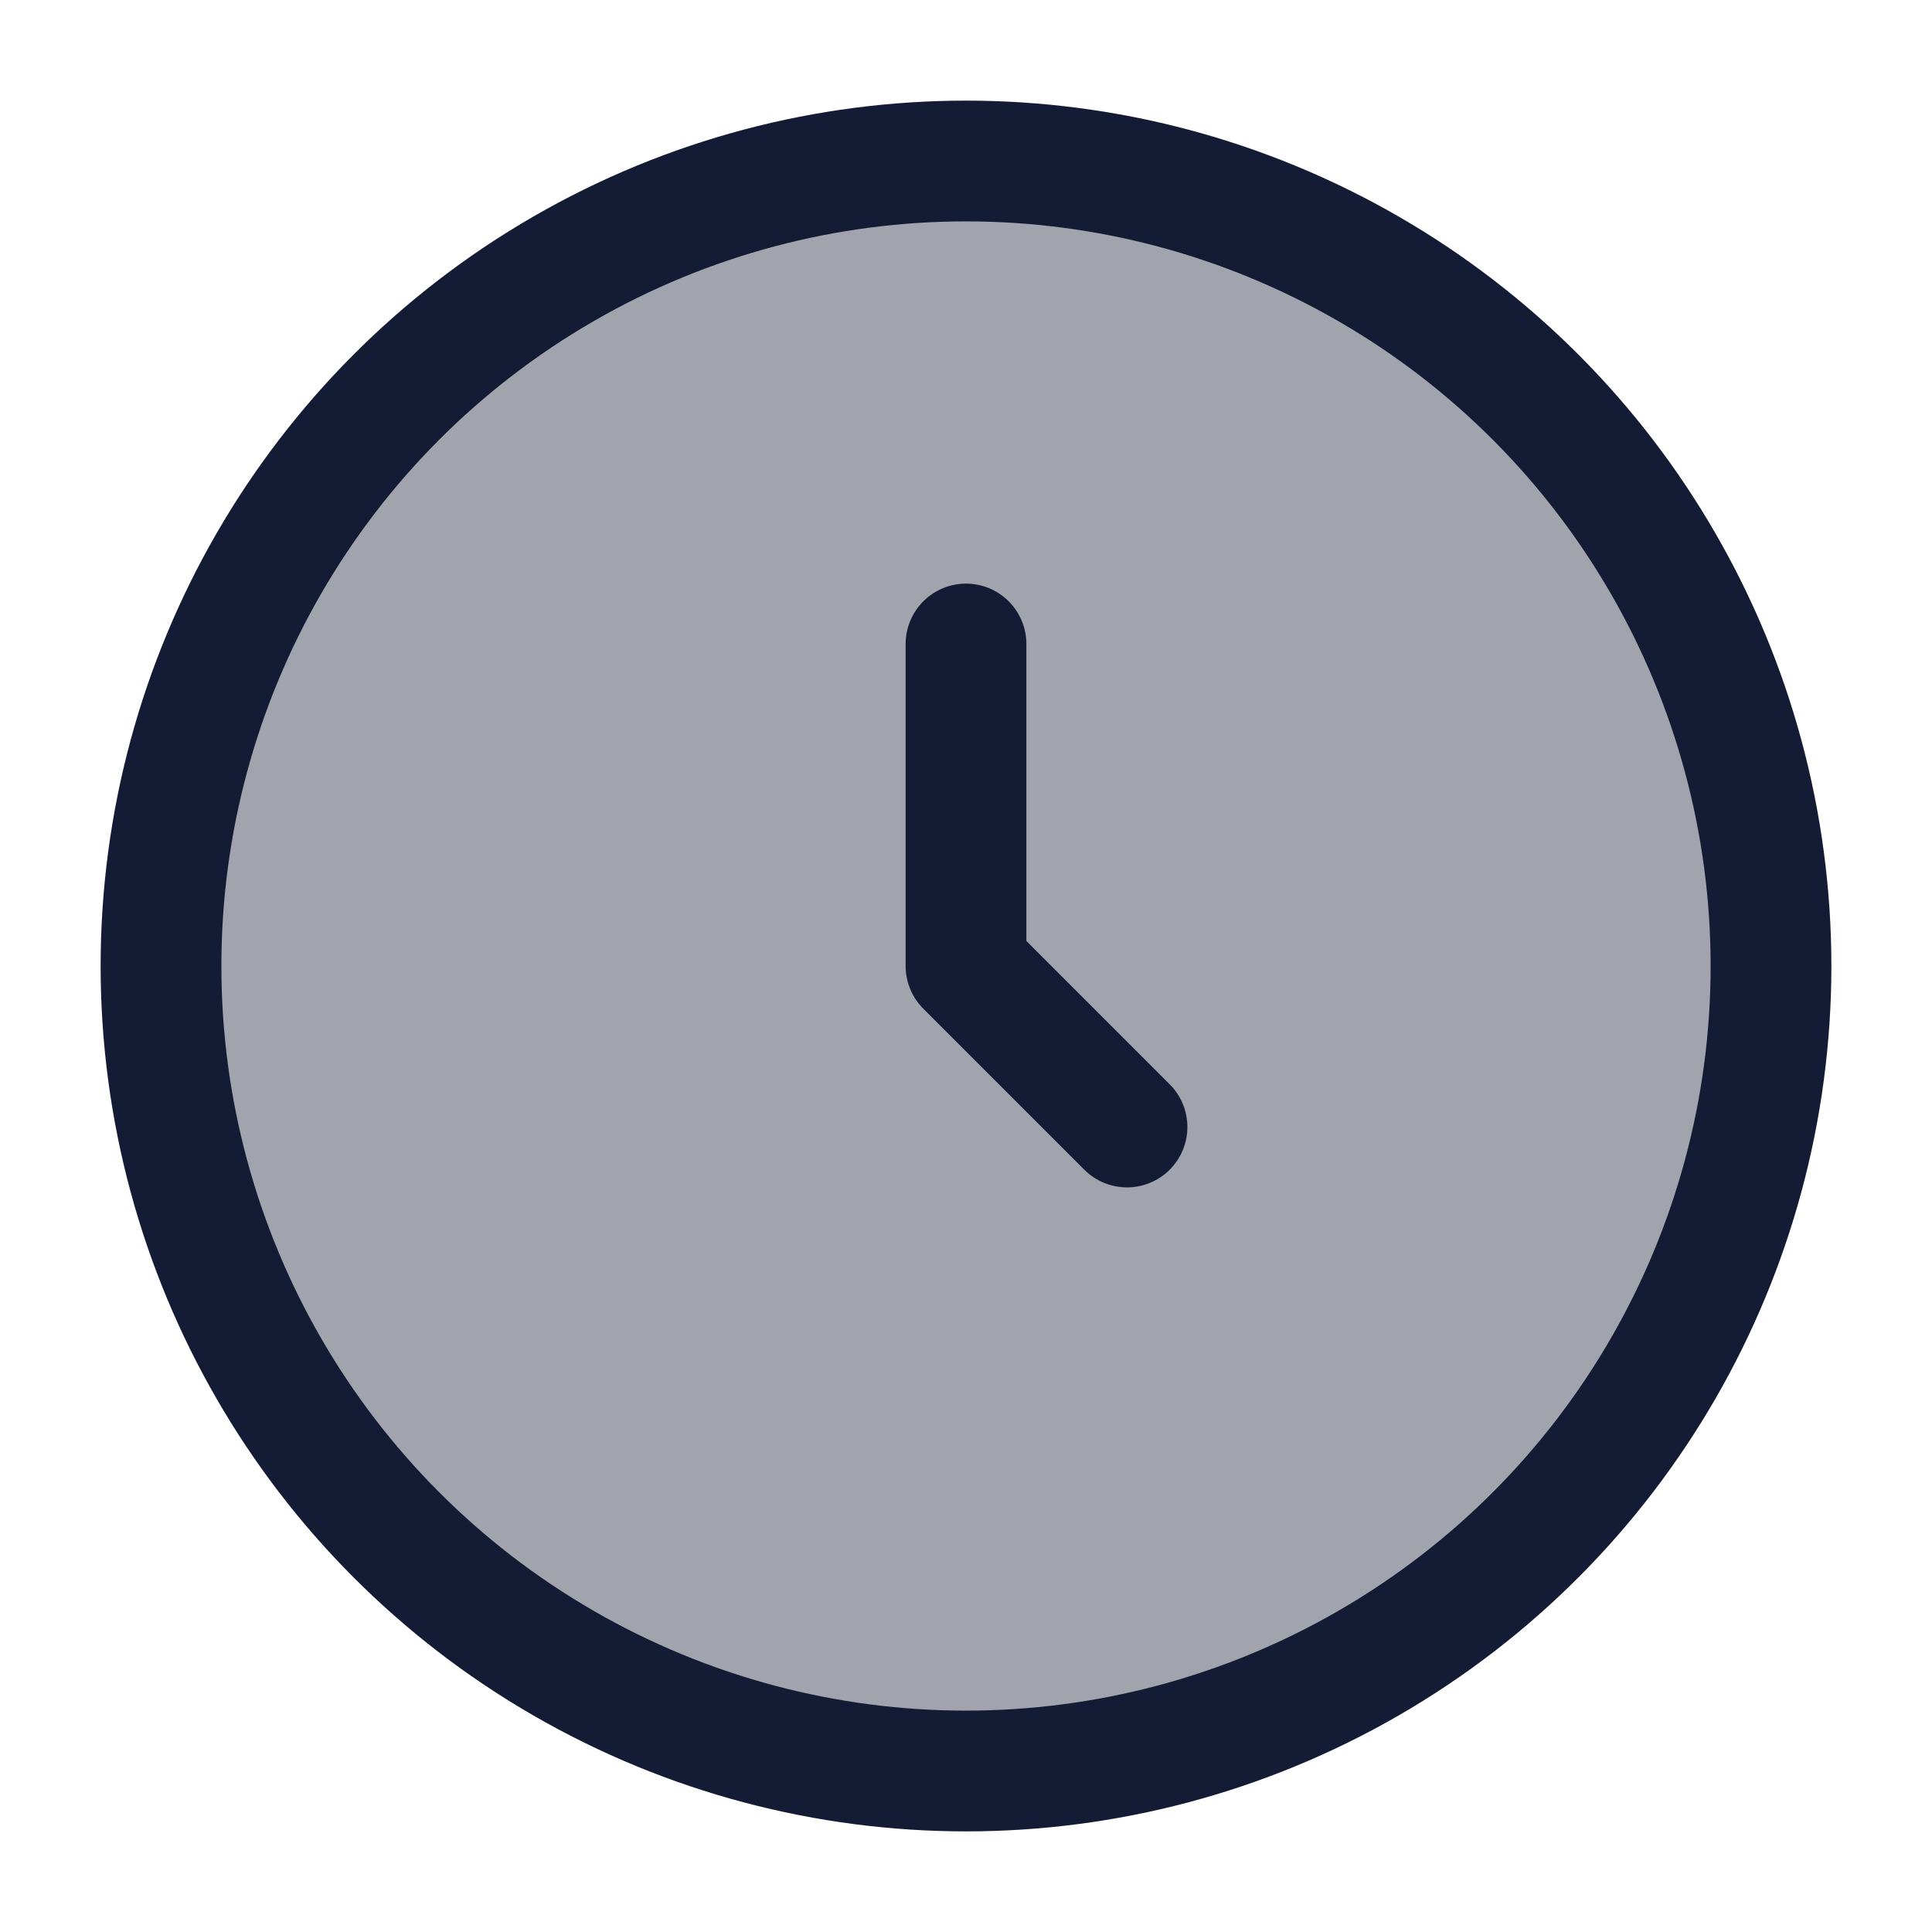
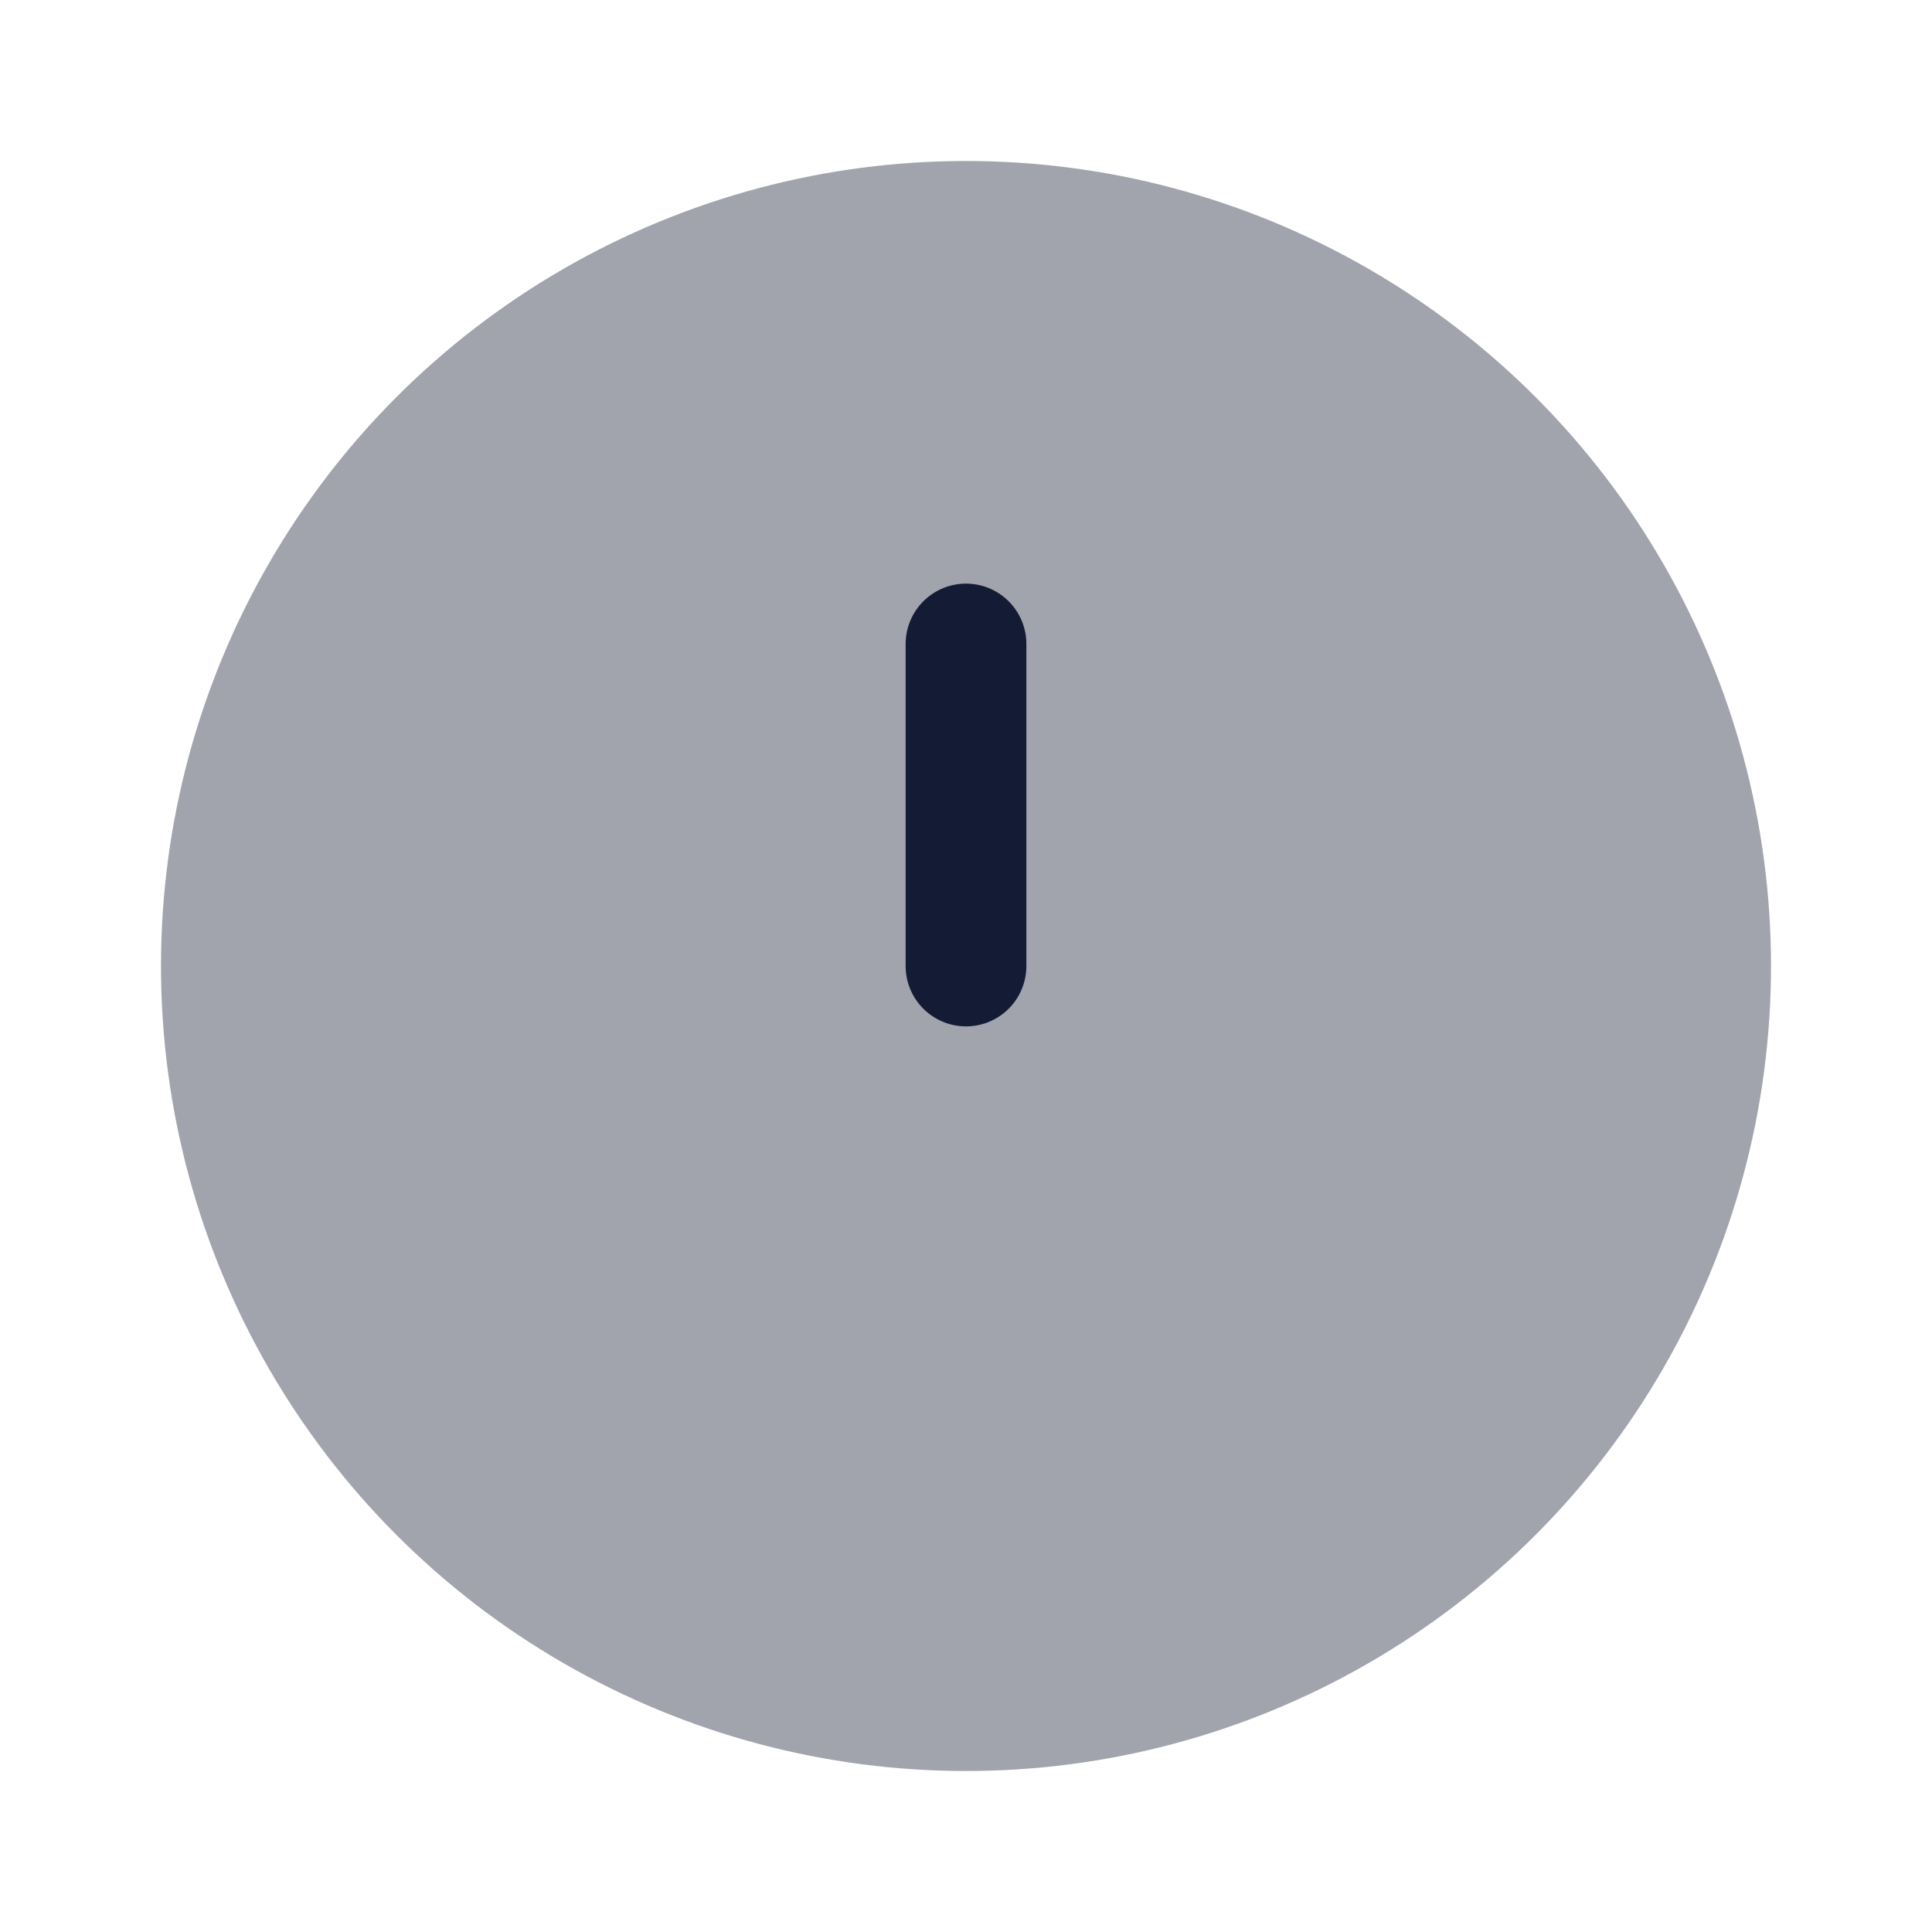
<svg xmlns="http://www.w3.org/2000/svg" width="24" height="24" viewBox="0 0 24 24" fill="none">
  <circle opacity="0.4" cx="12" cy="12" r="10" fill="#141B34" />
-   <circle cx="12" cy="12" r="10" stroke="#141B34" stroke-width="1.5" />
-   <path d="M12 8V12L14 14" stroke="#141B34" stroke-width="1.5" stroke-linecap="round" stroke-linejoin="round" />
+   <path d="M12 8V12" stroke="#141B34" stroke-width="1.5" stroke-linecap="round" stroke-linejoin="round" />
</svg>